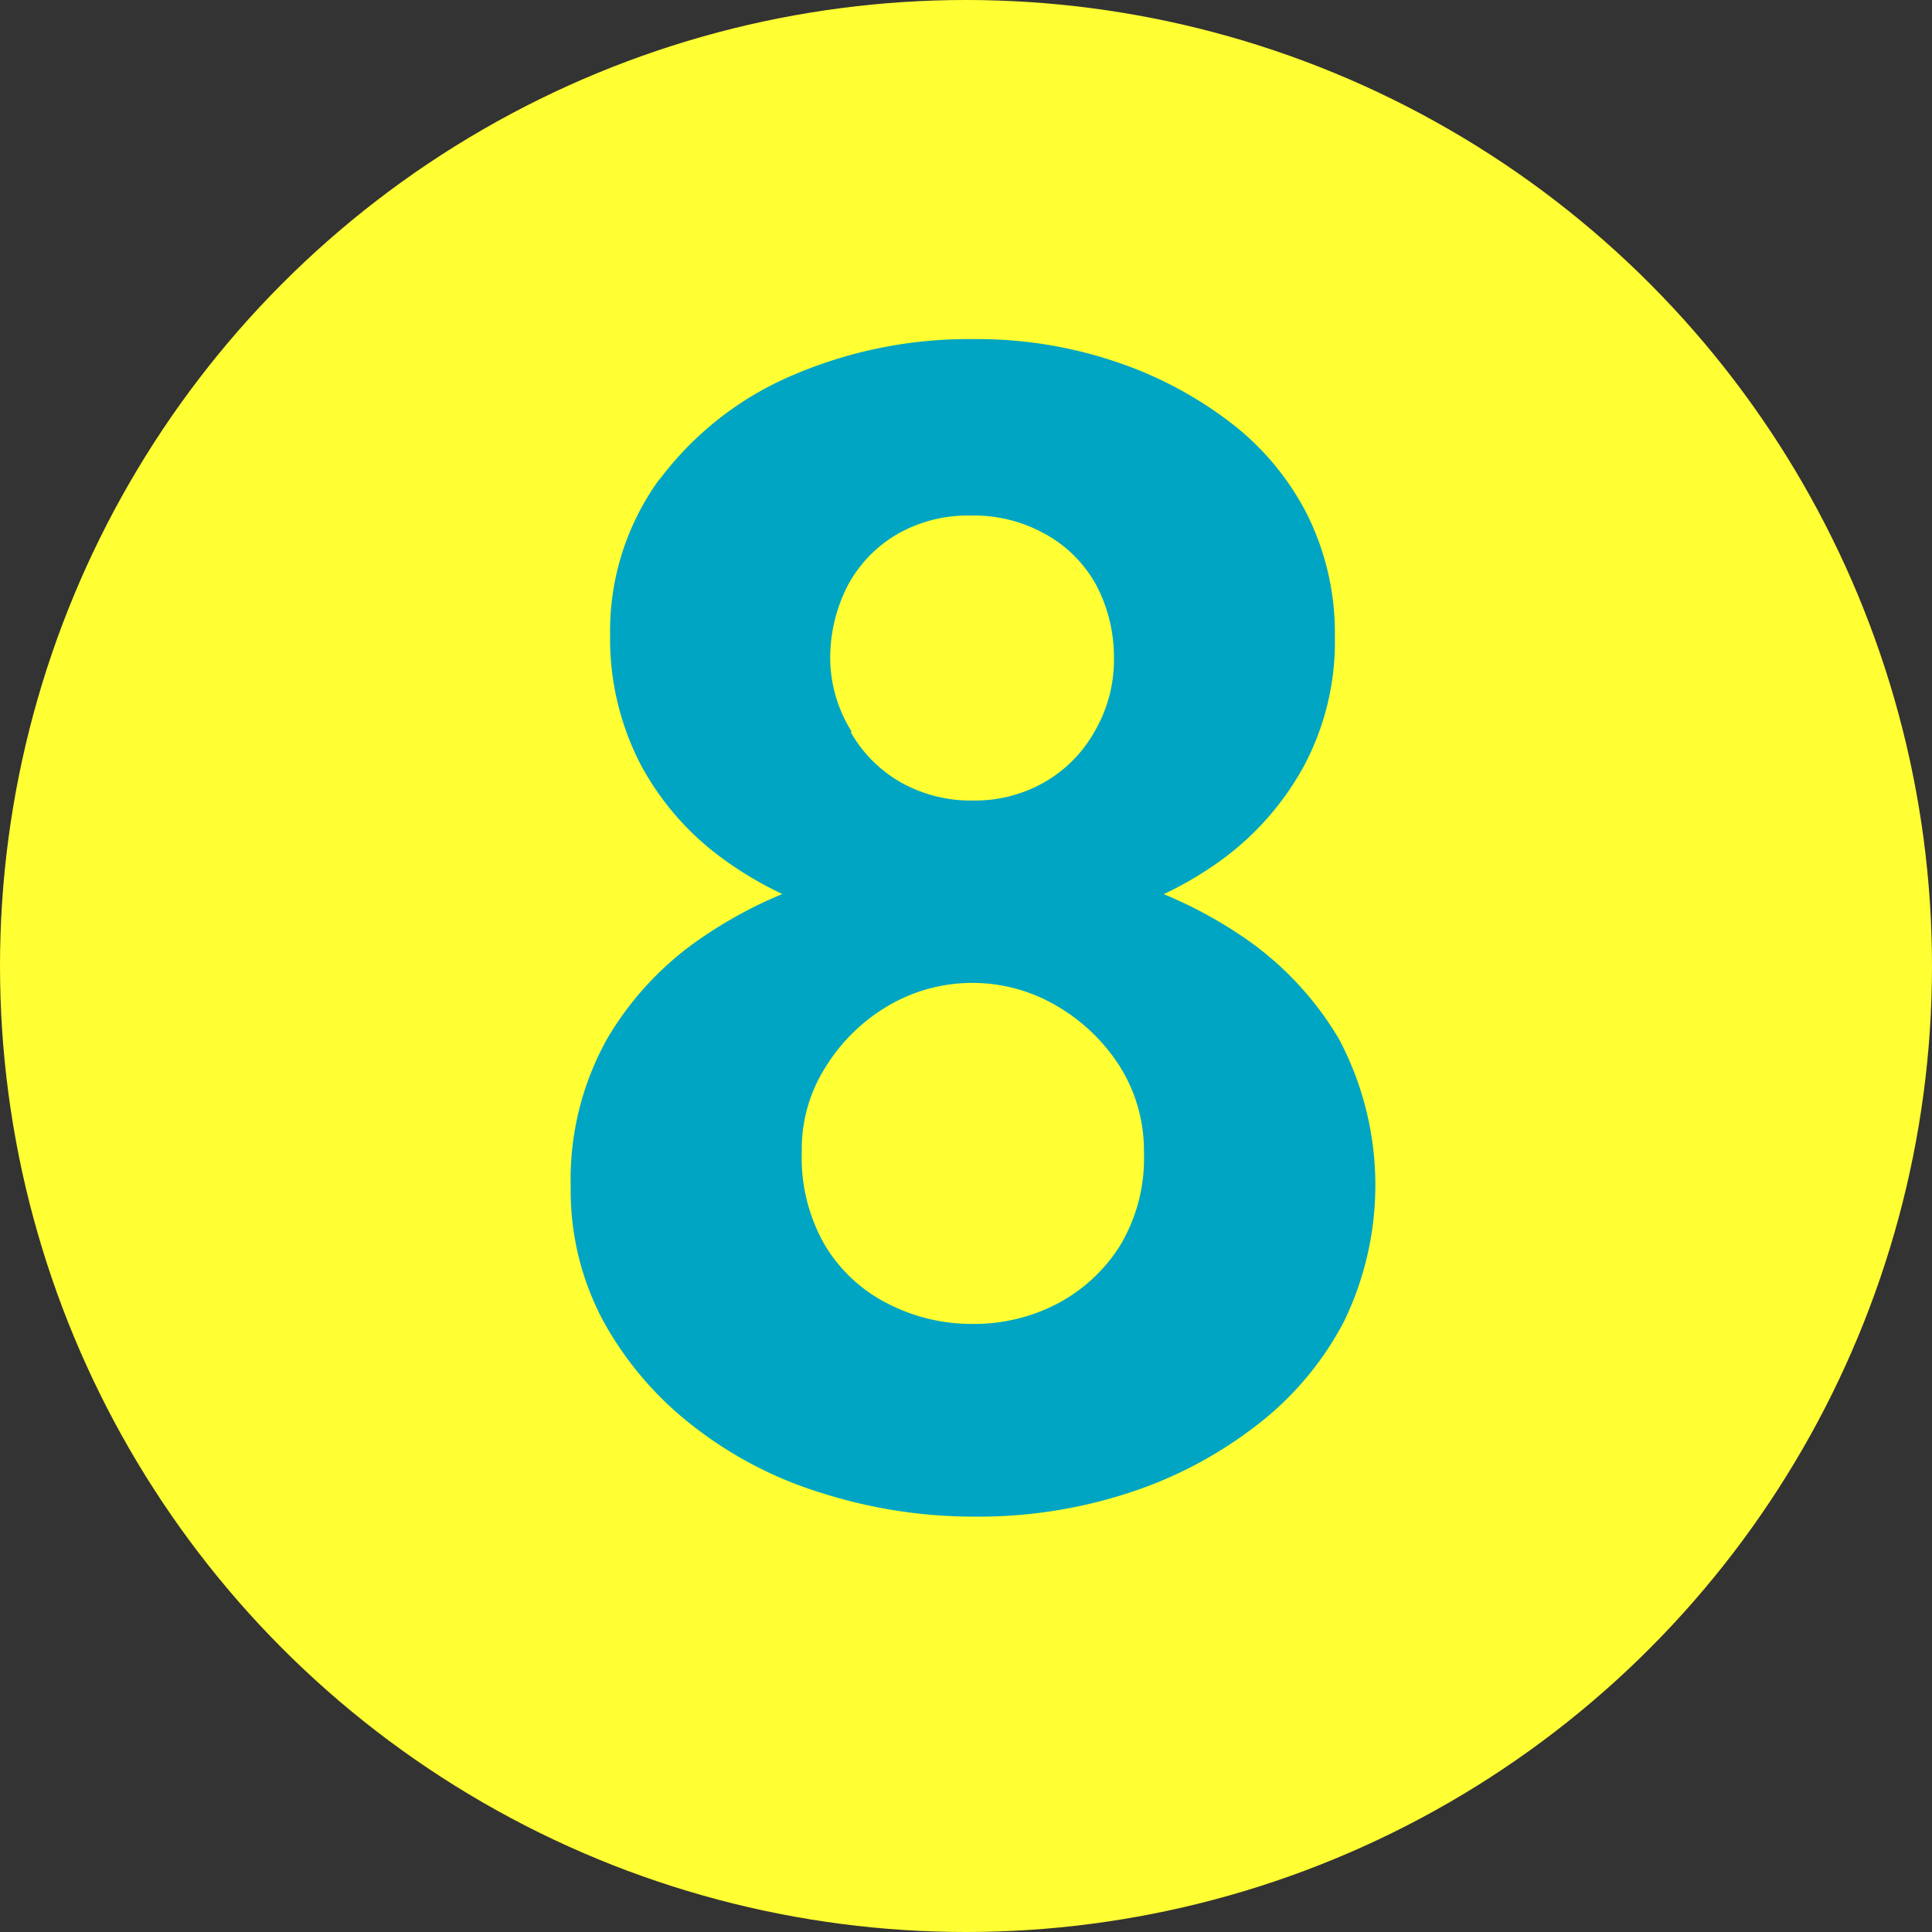
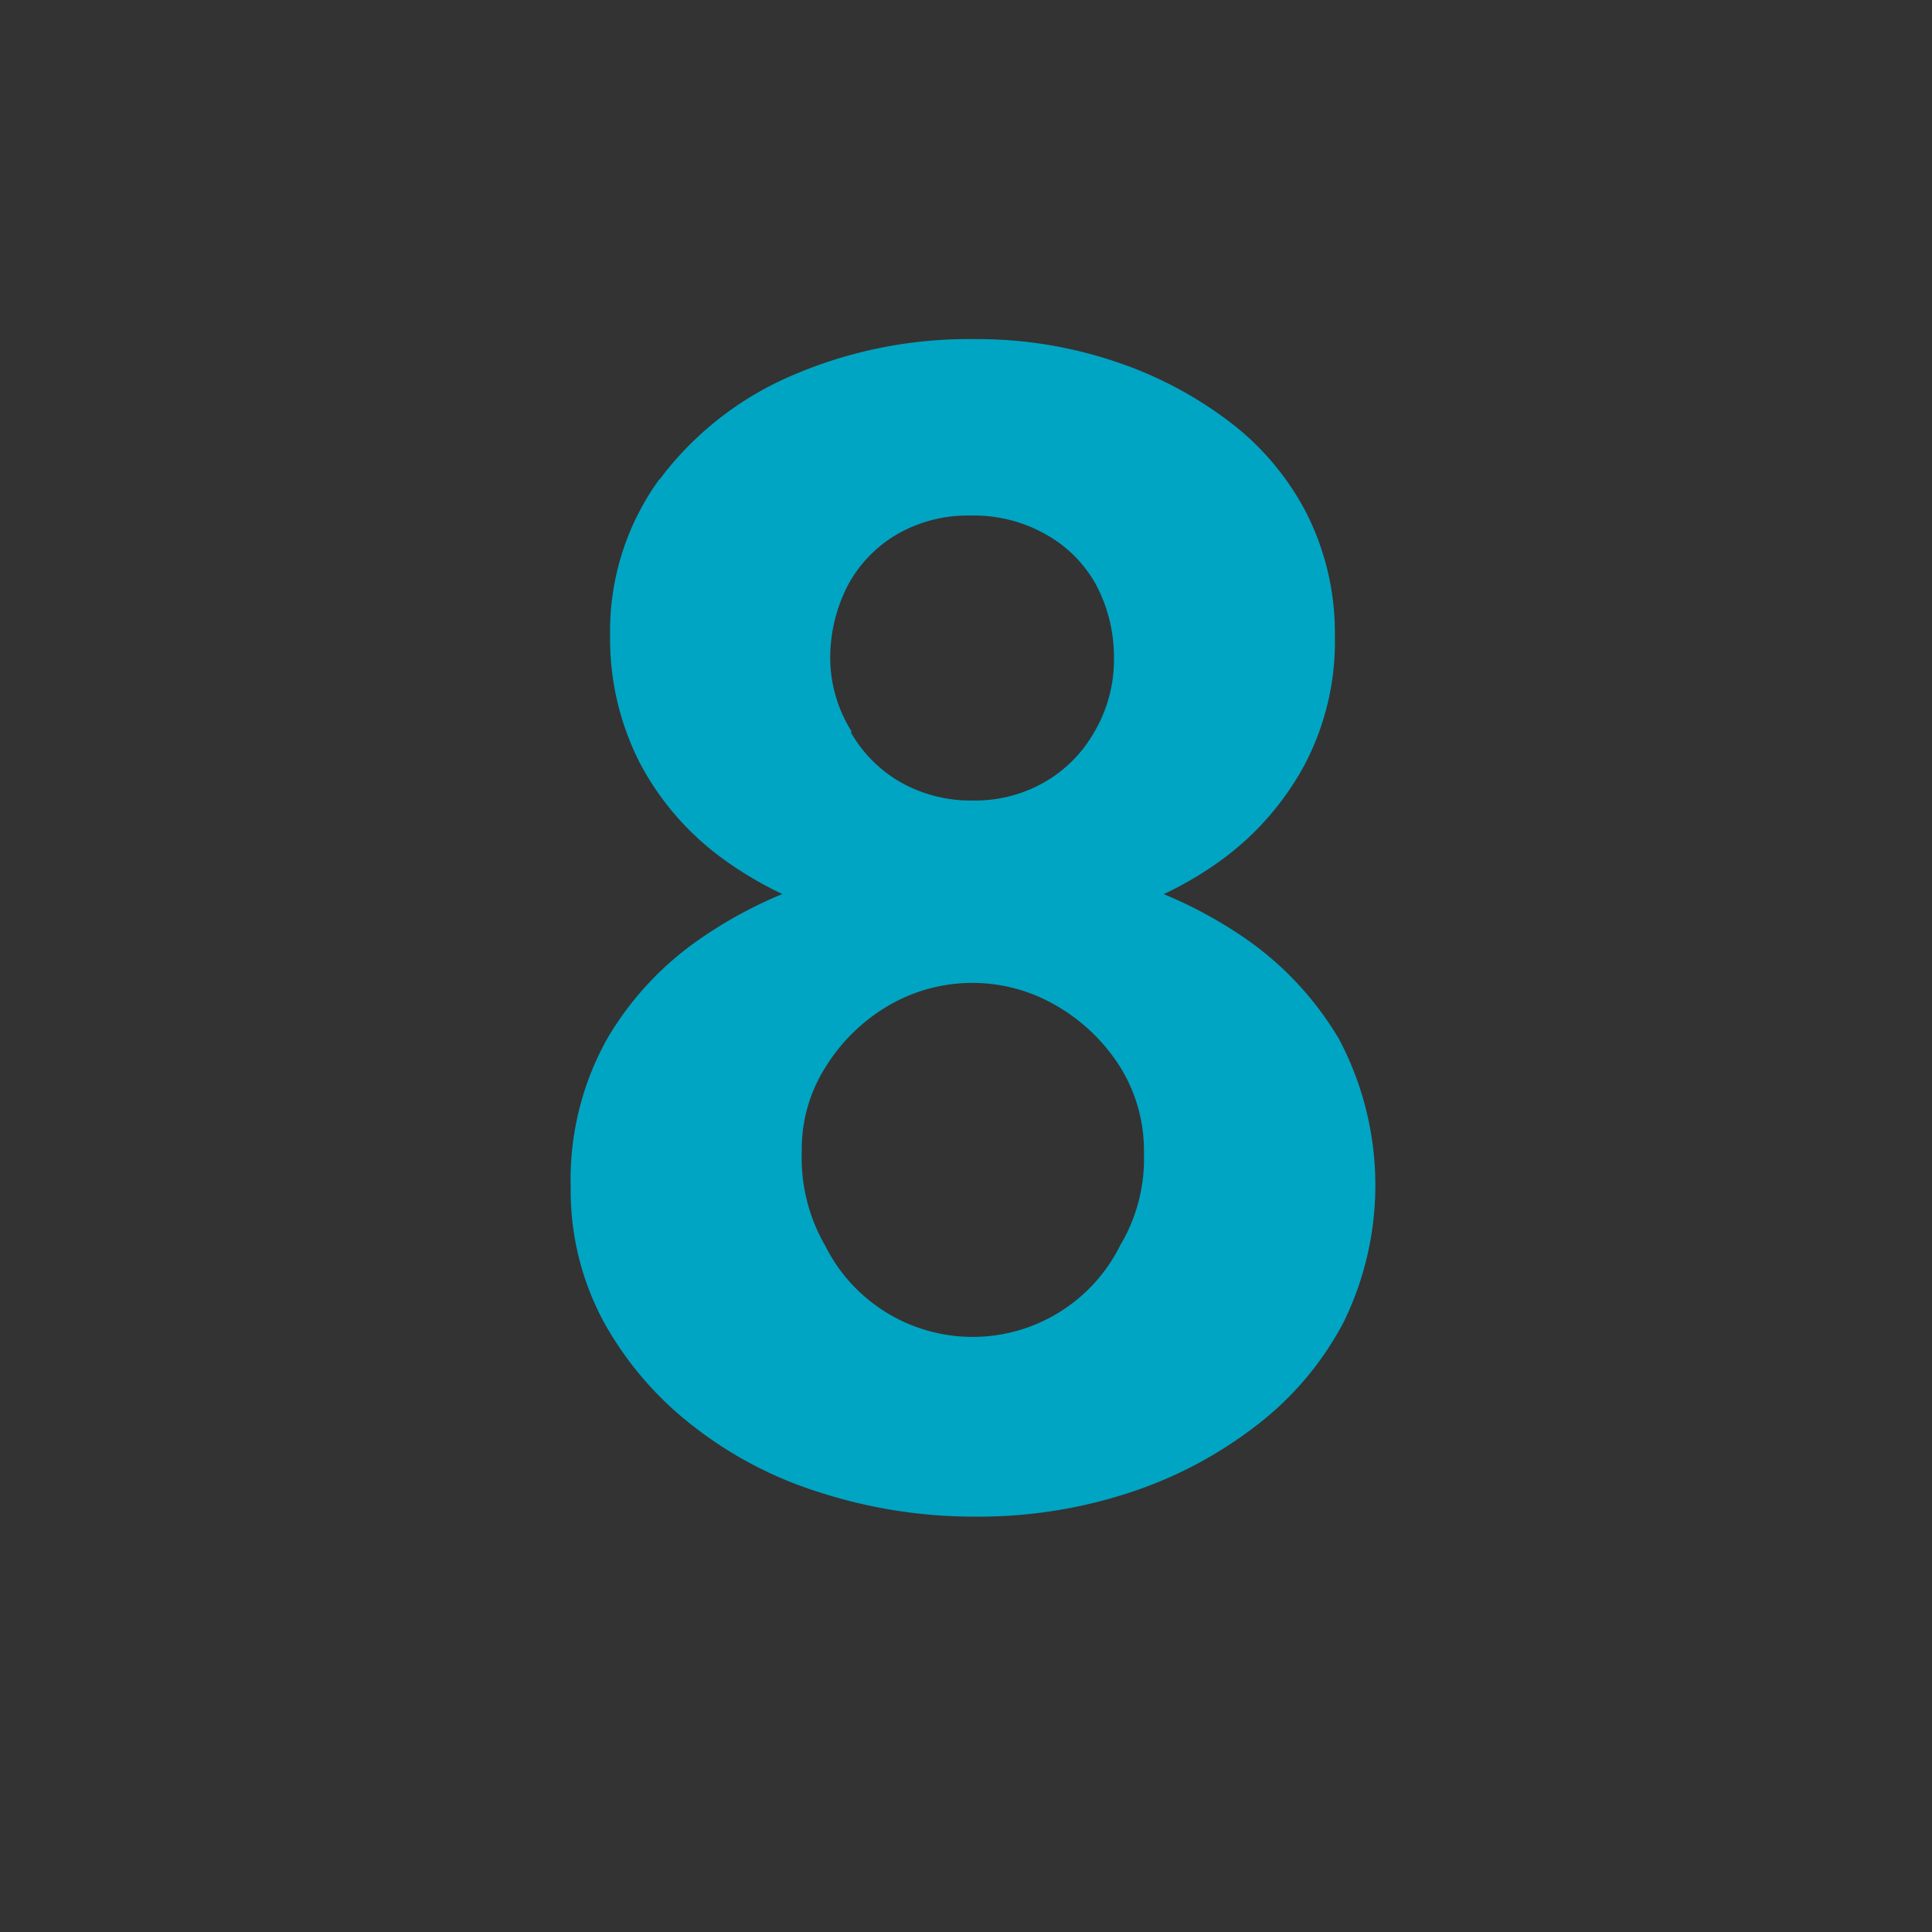
<svg xmlns="http://www.w3.org/2000/svg" viewBox="0 0 76 76">
  <rect x="0" y="0" width="76" height="76" fill="#333333" stroke="none" />
  <defs>
    <style>.cls-1{fill:#ff3;}.cls-2{fill:#00a5c3;}</style>
  </defs>
  <g id="レイヤー_2" data-name="レイヤー 2">
    <g id="contents">
-       <circle class="cls-1" cx="38" cy="38" r="38" />
-       <path class="cls-2" d="M23.88,40.87a12.39,12.39,0,0,1,3.75-4,17.32,17.32,0,0,1,5.11-2.38,19.75,19.75,0,0,1,11.06,0,17.38,17.38,0,0,1,5.12,2.38,12.61,12.61,0,0,1,3.75,4A12.26,12.26,0,0,1,52.86,52a12.35,12.35,0,0,1-3.47,4.1,16.51,16.51,0,0,1-5,2.63,19,19,0,0,1-6,.93,19.71,19.71,0,0,1-6.07-.93,15.64,15.64,0,0,1-5.05-2.63A13.36,13.36,0,0,1,23.75,52a10.87,10.87,0,0,1-1.3-5.31A11.35,11.35,0,0,1,23.88,40.87Zm2.06-22a12.78,12.78,0,0,1,5.15-4.07,17.52,17.52,0,0,1,7.25-1.46,17,17,0,0,1,5.46.86,15.45,15.45,0,0,1,4.51,2.35,10.64,10.64,0,0,1,3.09,3.65A10.41,10.41,0,0,1,52.51,25a10.39,10.39,0,0,1-1.21,5.12,11.24,11.24,0,0,1-3.21,3.68A14,14,0,0,1,43.55,36,19.42,19.42,0,0,1,33,36a14.35,14.35,0,0,1-4.58-2.23,11,11,0,0,1-3.21-3.68A10.72,10.72,0,0,1,24,25,10.16,10.16,0,0,1,25.94,18.85ZM32.46,49a6.08,6.08,0,0,0,2.48,2.29,7.2,7.2,0,0,0,3.33.79,7.06,7.06,0,0,0,3.31-.79A6.48,6.48,0,0,0,44.06,49,6.67,6.67,0,0,0,45,45.35a6.22,6.22,0,0,0-.95-3.4,7.24,7.24,0,0,0-2.48-2.38,6.54,6.54,0,0,0-6.64,0A7.17,7.17,0,0,0,32.46,42a6,6,0,0,0-.92,3.3A6.89,6.89,0,0,0,32.46,49Zm1-20.21a5.26,5.26,0,0,0,2,2,5.6,5.6,0,0,0,2.83.7,5.47,5.47,0,0,0,2.76-.7,5.26,5.26,0,0,0,2-2,5.58,5.58,0,0,0,.77-2.89,6.08,6.08,0,0,0-.7-2.89,5.07,5.07,0,0,0-2-2,5.74,5.74,0,0,0-2.93-.73,5.57,5.57,0,0,0-2.89.73,5.13,5.13,0,0,0-1.94,2,6.22,6.22,0,0,0-.7,3A5.46,5.46,0,0,0,33.51,28.79Z" />
+       <path class="cls-2" d="M23.88,40.87a12.39,12.39,0,0,1,3.75-4,17.32,17.32,0,0,1,5.11-2.38,19.75,19.75,0,0,1,11.06,0,17.38,17.38,0,0,1,5.12,2.38,12.61,12.61,0,0,1,3.75,4A12.26,12.26,0,0,1,52.86,52a12.35,12.35,0,0,1-3.47,4.1,16.51,16.51,0,0,1-5,2.63,19,19,0,0,1-6,.93,19.71,19.71,0,0,1-6.07-.93,15.64,15.64,0,0,1-5.05-2.63A13.36,13.36,0,0,1,23.75,52a10.87,10.87,0,0,1-1.3-5.31A11.35,11.35,0,0,1,23.88,40.87Zm2.06-22a12.78,12.78,0,0,1,5.15-4.07,17.52,17.52,0,0,1,7.25-1.46,17,17,0,0,1,5.46.86,15.45,15.45,0,0,1,4.51,2.35,10.64,10.64,0,0,1,3.09,3.65A10.41,10.41,0,0,1,52.51,25a10.39,10.39,0,0,1-1.21,5.12,11.24,11.24,0,0,1-3.21,3.68A14,14,0,0,1,43.55,36,19.42,19.42,0,0,1,33,36a14.35,14.35,0,0,1-4.58-2.23,11,11,0,0,1-3.21-3.68A10.72,10.72,0,0,1,24,25,10.16,10.16,0,0,1,25.94,18.85ZM32.46,49A6.48,6.48,0,0,0,44.06,49,6.67,6.67,0,0,0,45,45.35a6.22,6.22,0,0,0-.95-3.4,7.24,7.24,0,0,0-2.48-2.38,6.54,6.54,0,0,0-6.64,0A7.17,7.17,0,0,0,32.46,42a6,6,0,0,0-.92,3.3A6.89,6.89,0,0,0,32.46,49Zm1-20.21a5.26,5.26,0,0,0,2,2,5.6,5.6,0,0,0,2.83.7,5.47,5.47,0,0,0,2.76-.7,5.26,5.26,0,0,0,2-2,5.58,5.58,0,0,0,.77-2.89,6.08,6.08,0,0,0-.7-2.89,5.07,5.07,0,0,0-2-2,5.74,5.74,0,0,0-2.93-.73,5.57,5.57,0,0,0-2.89.73,5.13,5.13,0,0,0-1.94,2,6.22,6.22,0,0,0-.7,3A5.46,5.46,0,0,0,33.51,28.79Z" />
    </g>
  </g>
</svg>